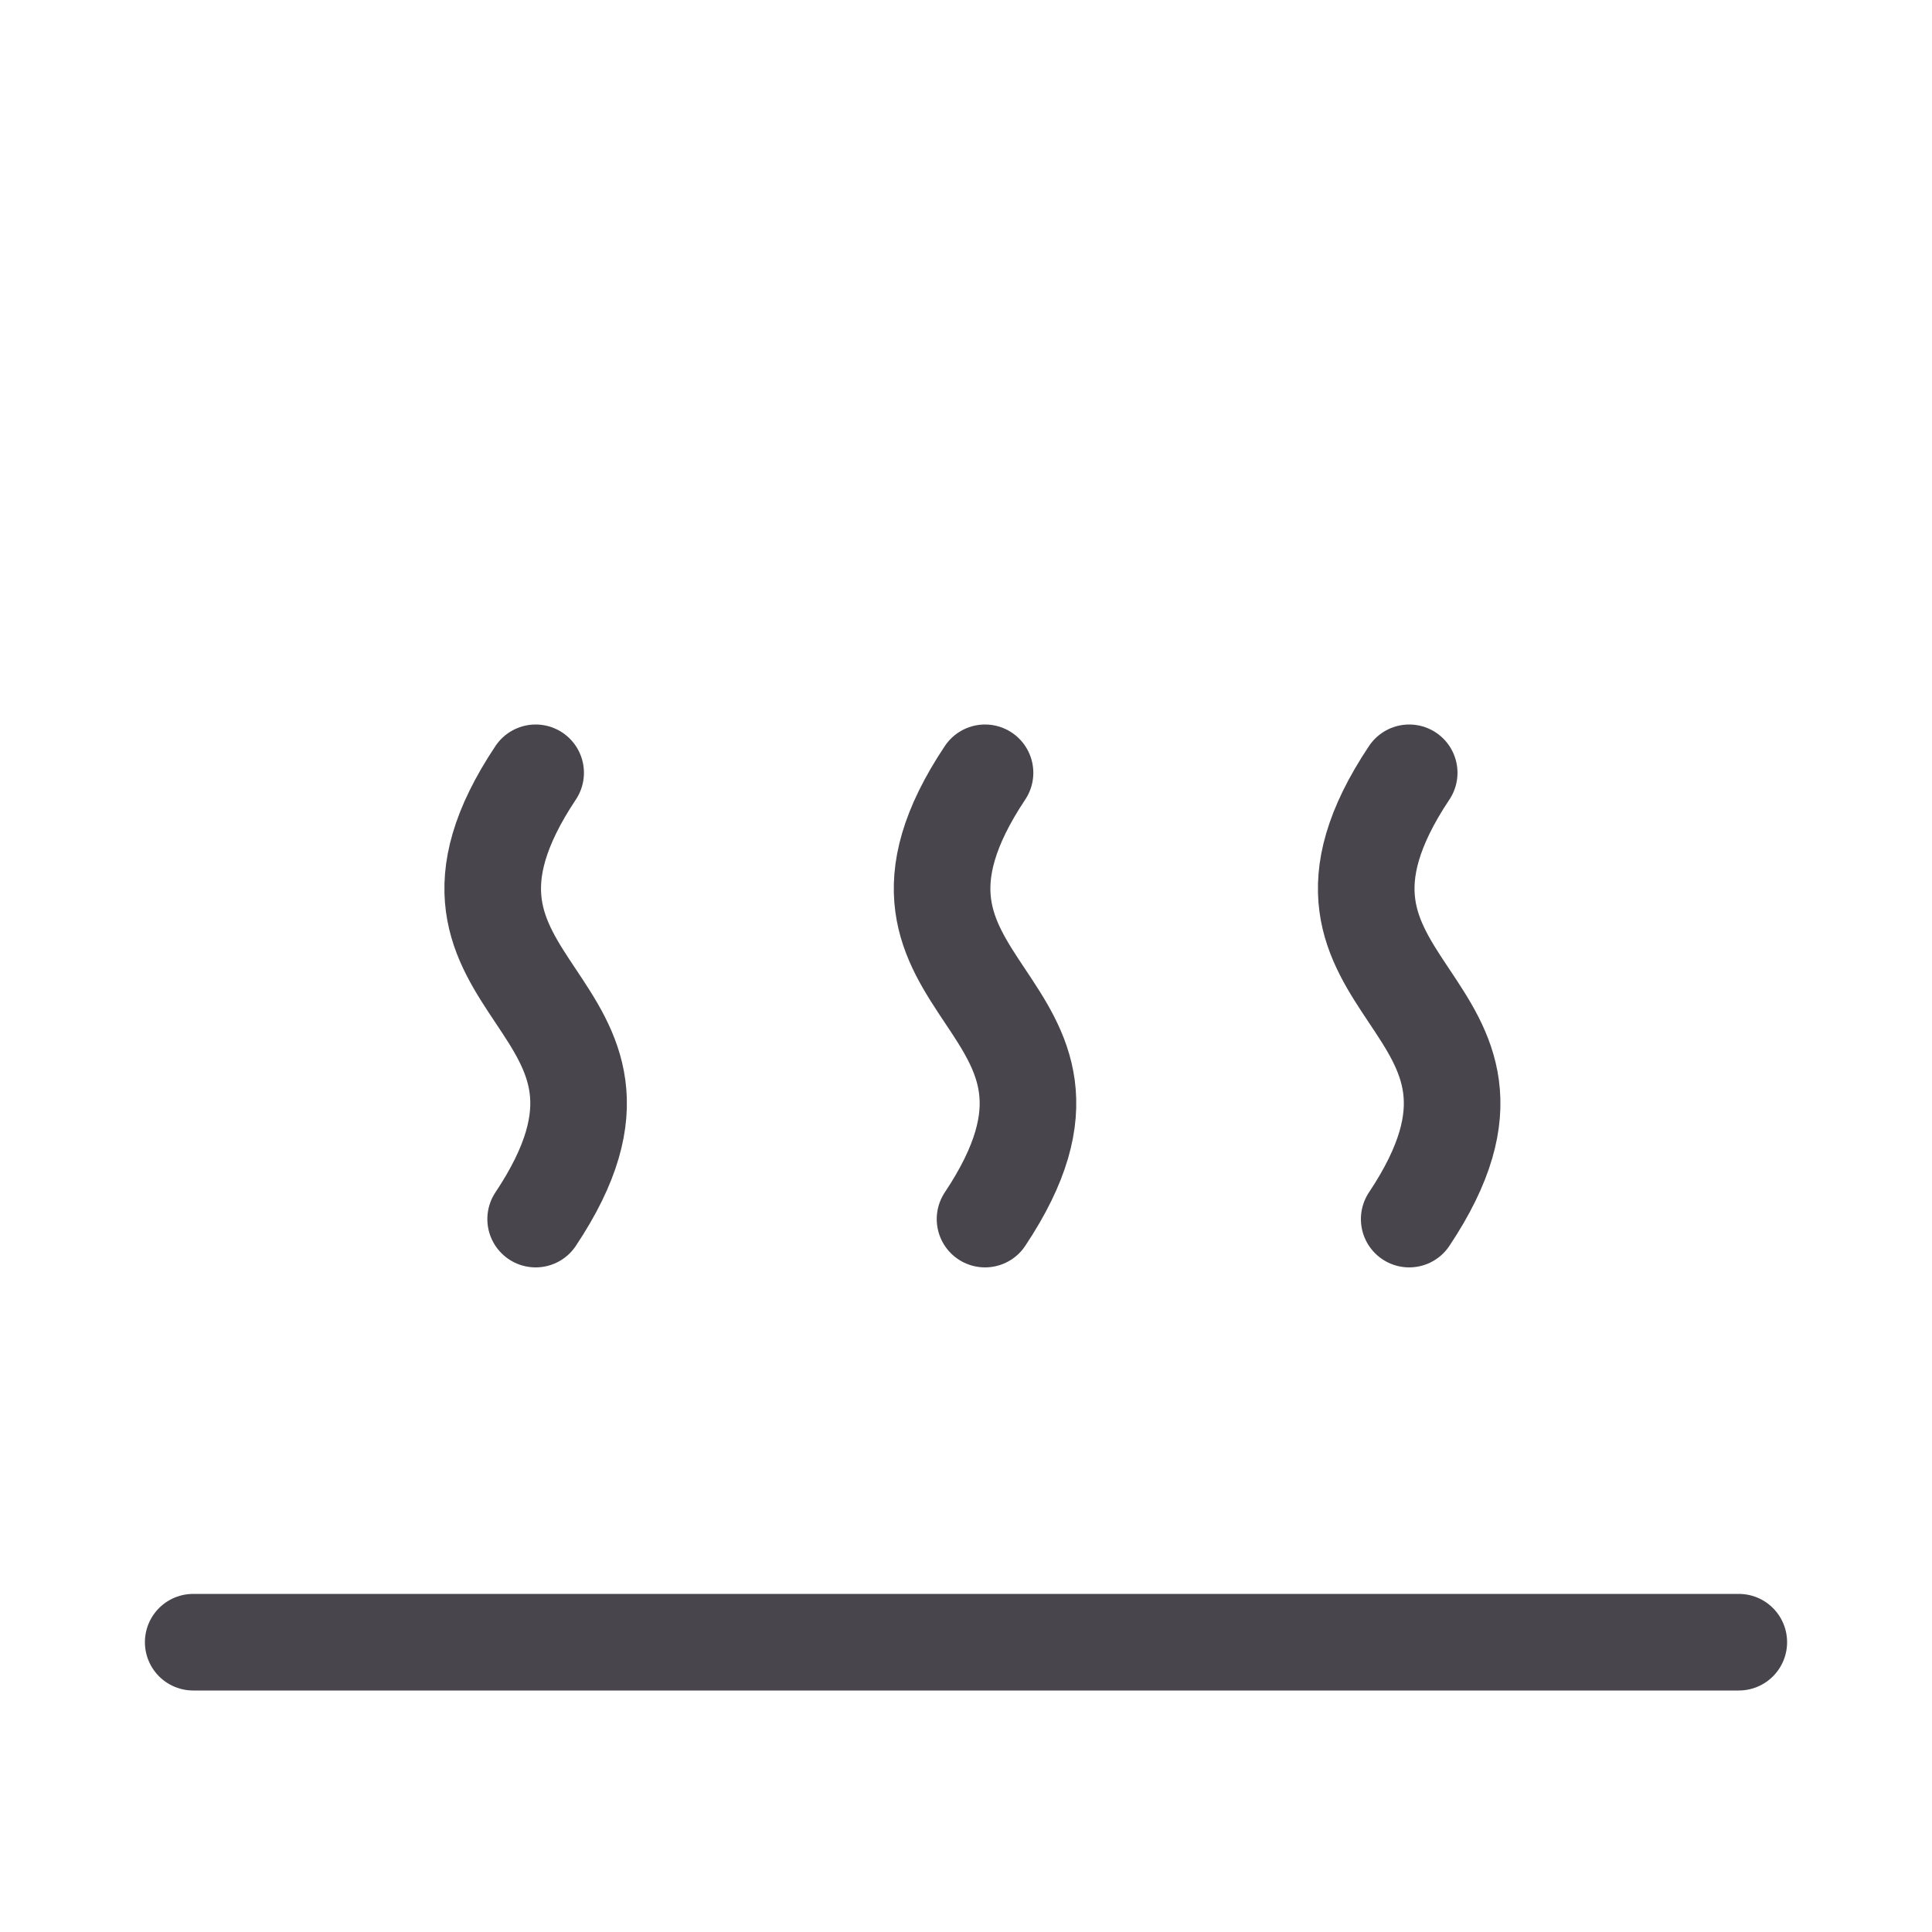
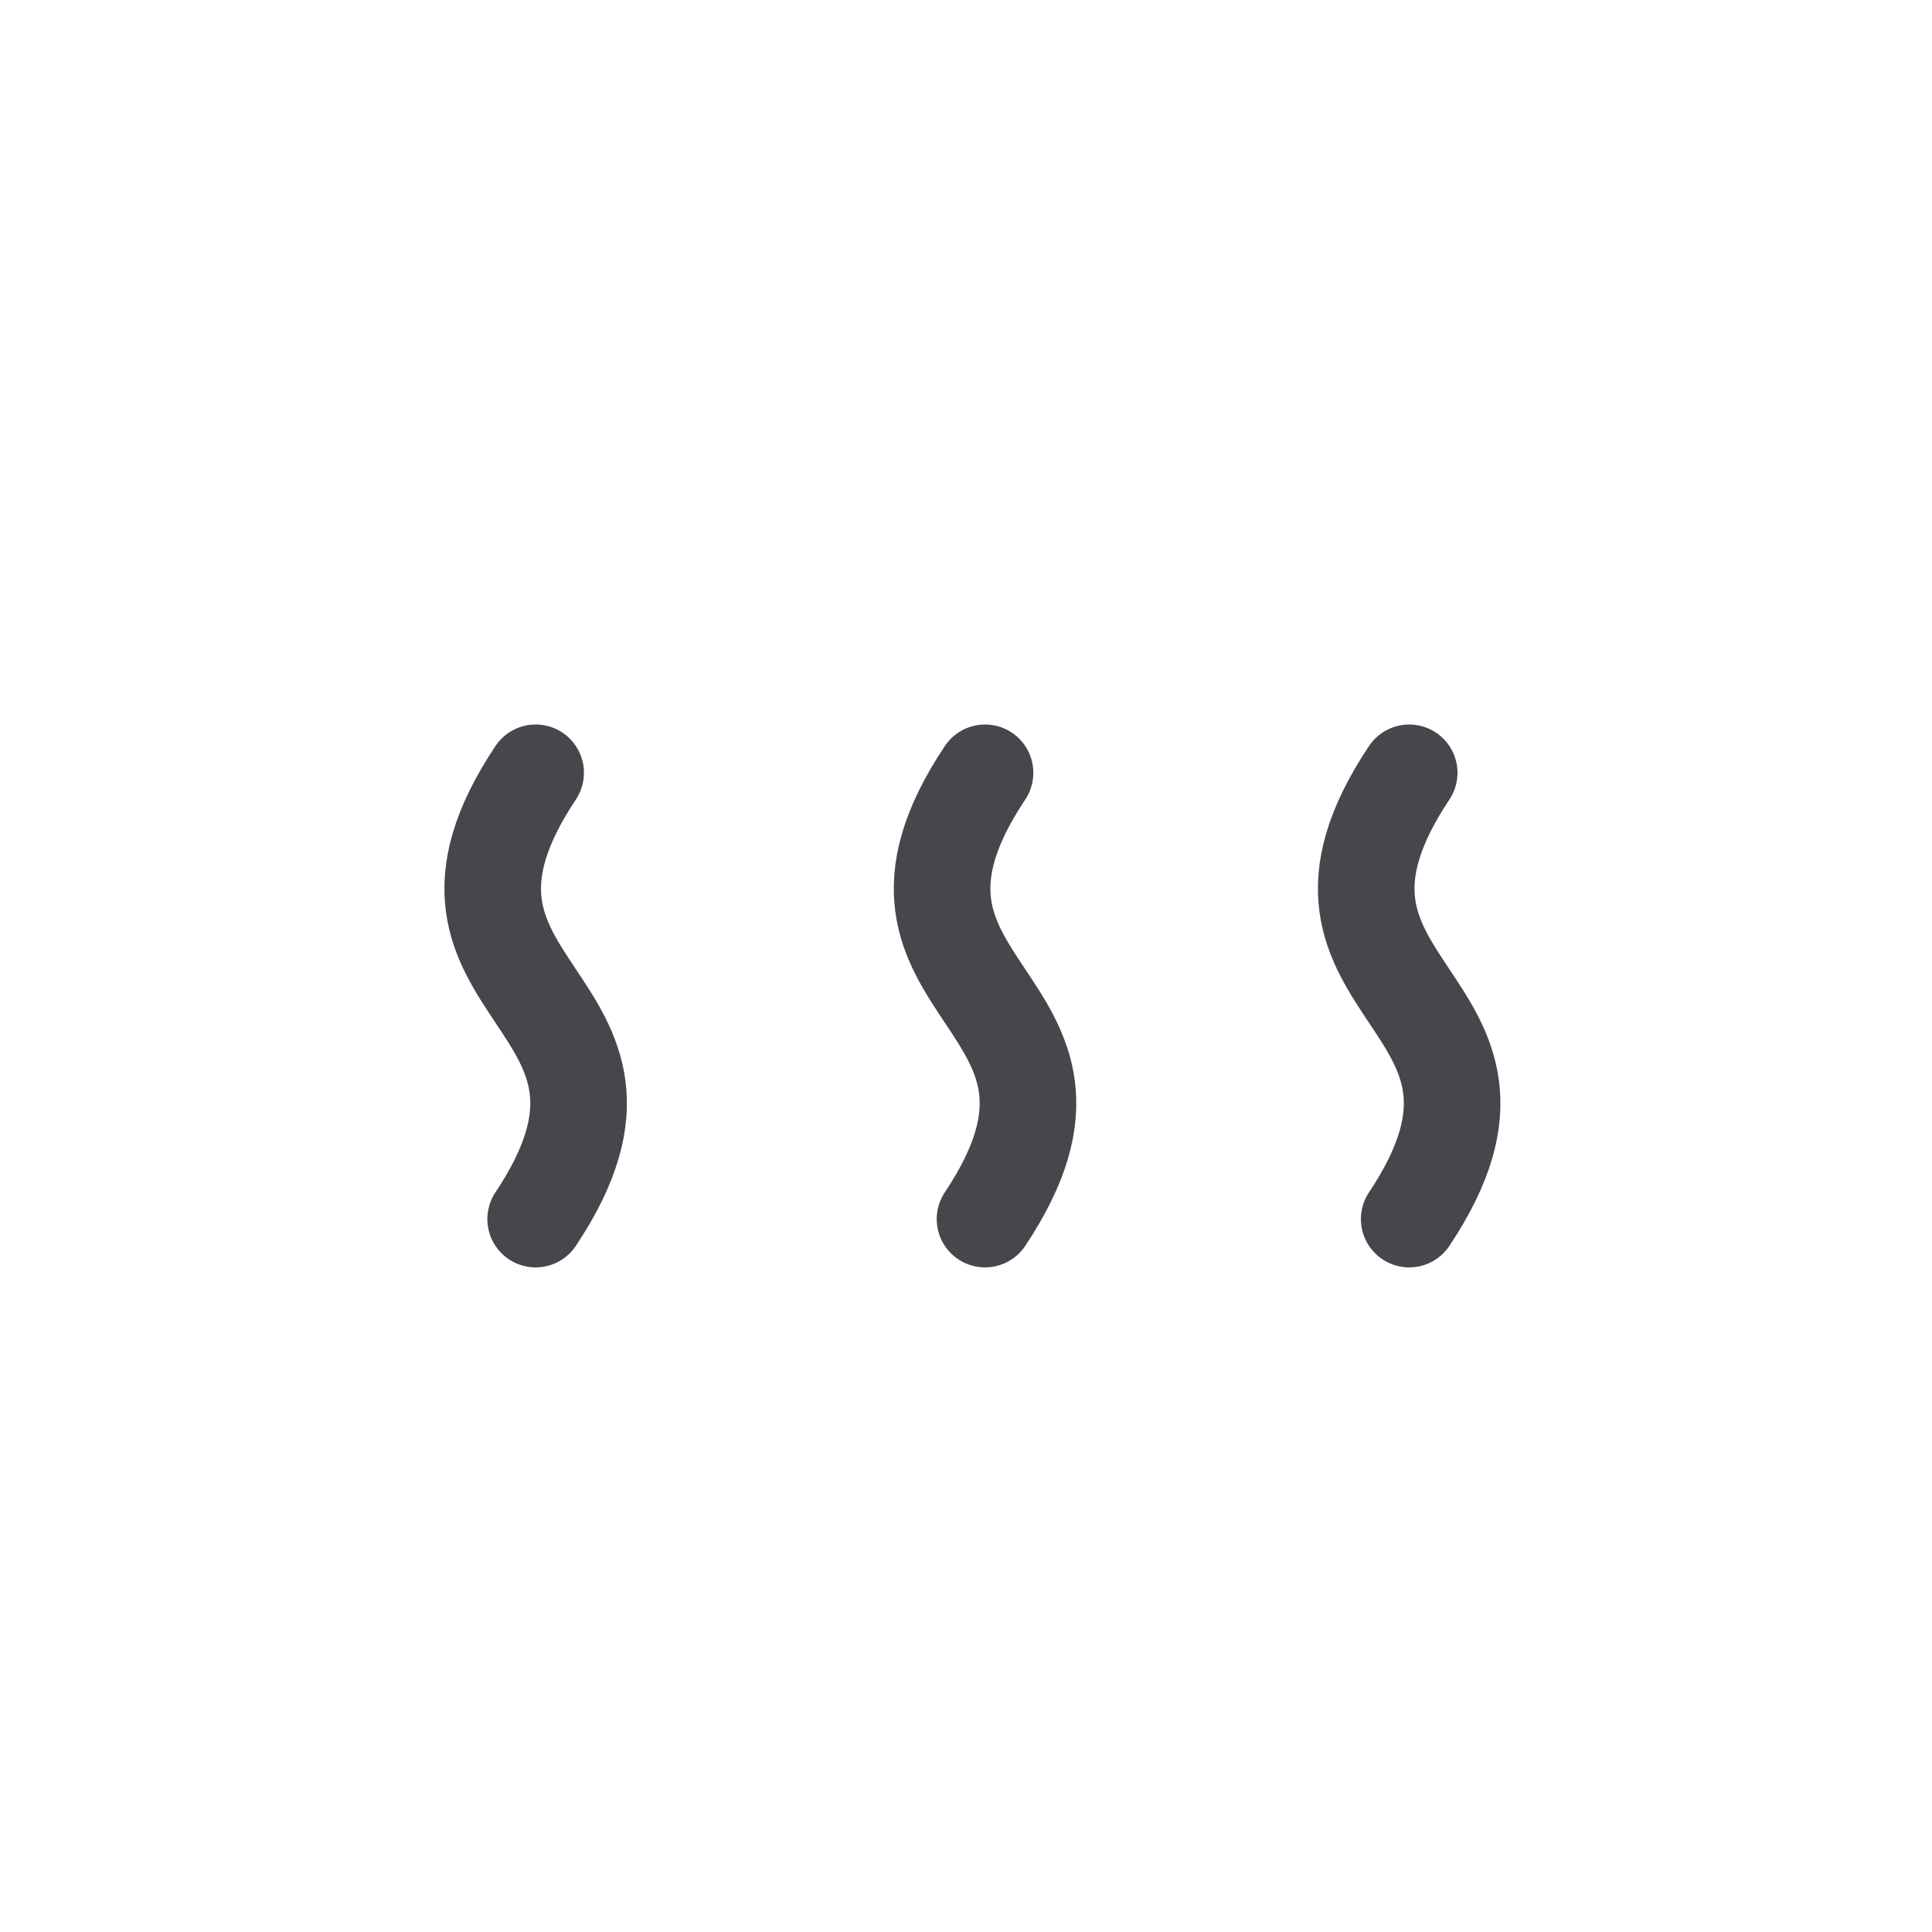
<svg xmlns="http://www.w3.org/2000/svg" width="20" height="20" viewBox="0 0 20 20" fill="none">
-   <path d="M2 17H18" stroke="#48464C" stroke-linecap="round" stroke-linejoin="round" />
  <path d="M5.545 12.62C7.085 10.31 4.005 10.31 5.545 8M10.197 12.62C11.737 10.31 8.657 10.31 10.197 8M14.588 12.62C16.128 10.31 13.047 10.31 14.588 8" stroke="#48464C" stroke-linecap="round" stroke-linejoin="round" />
</svg>